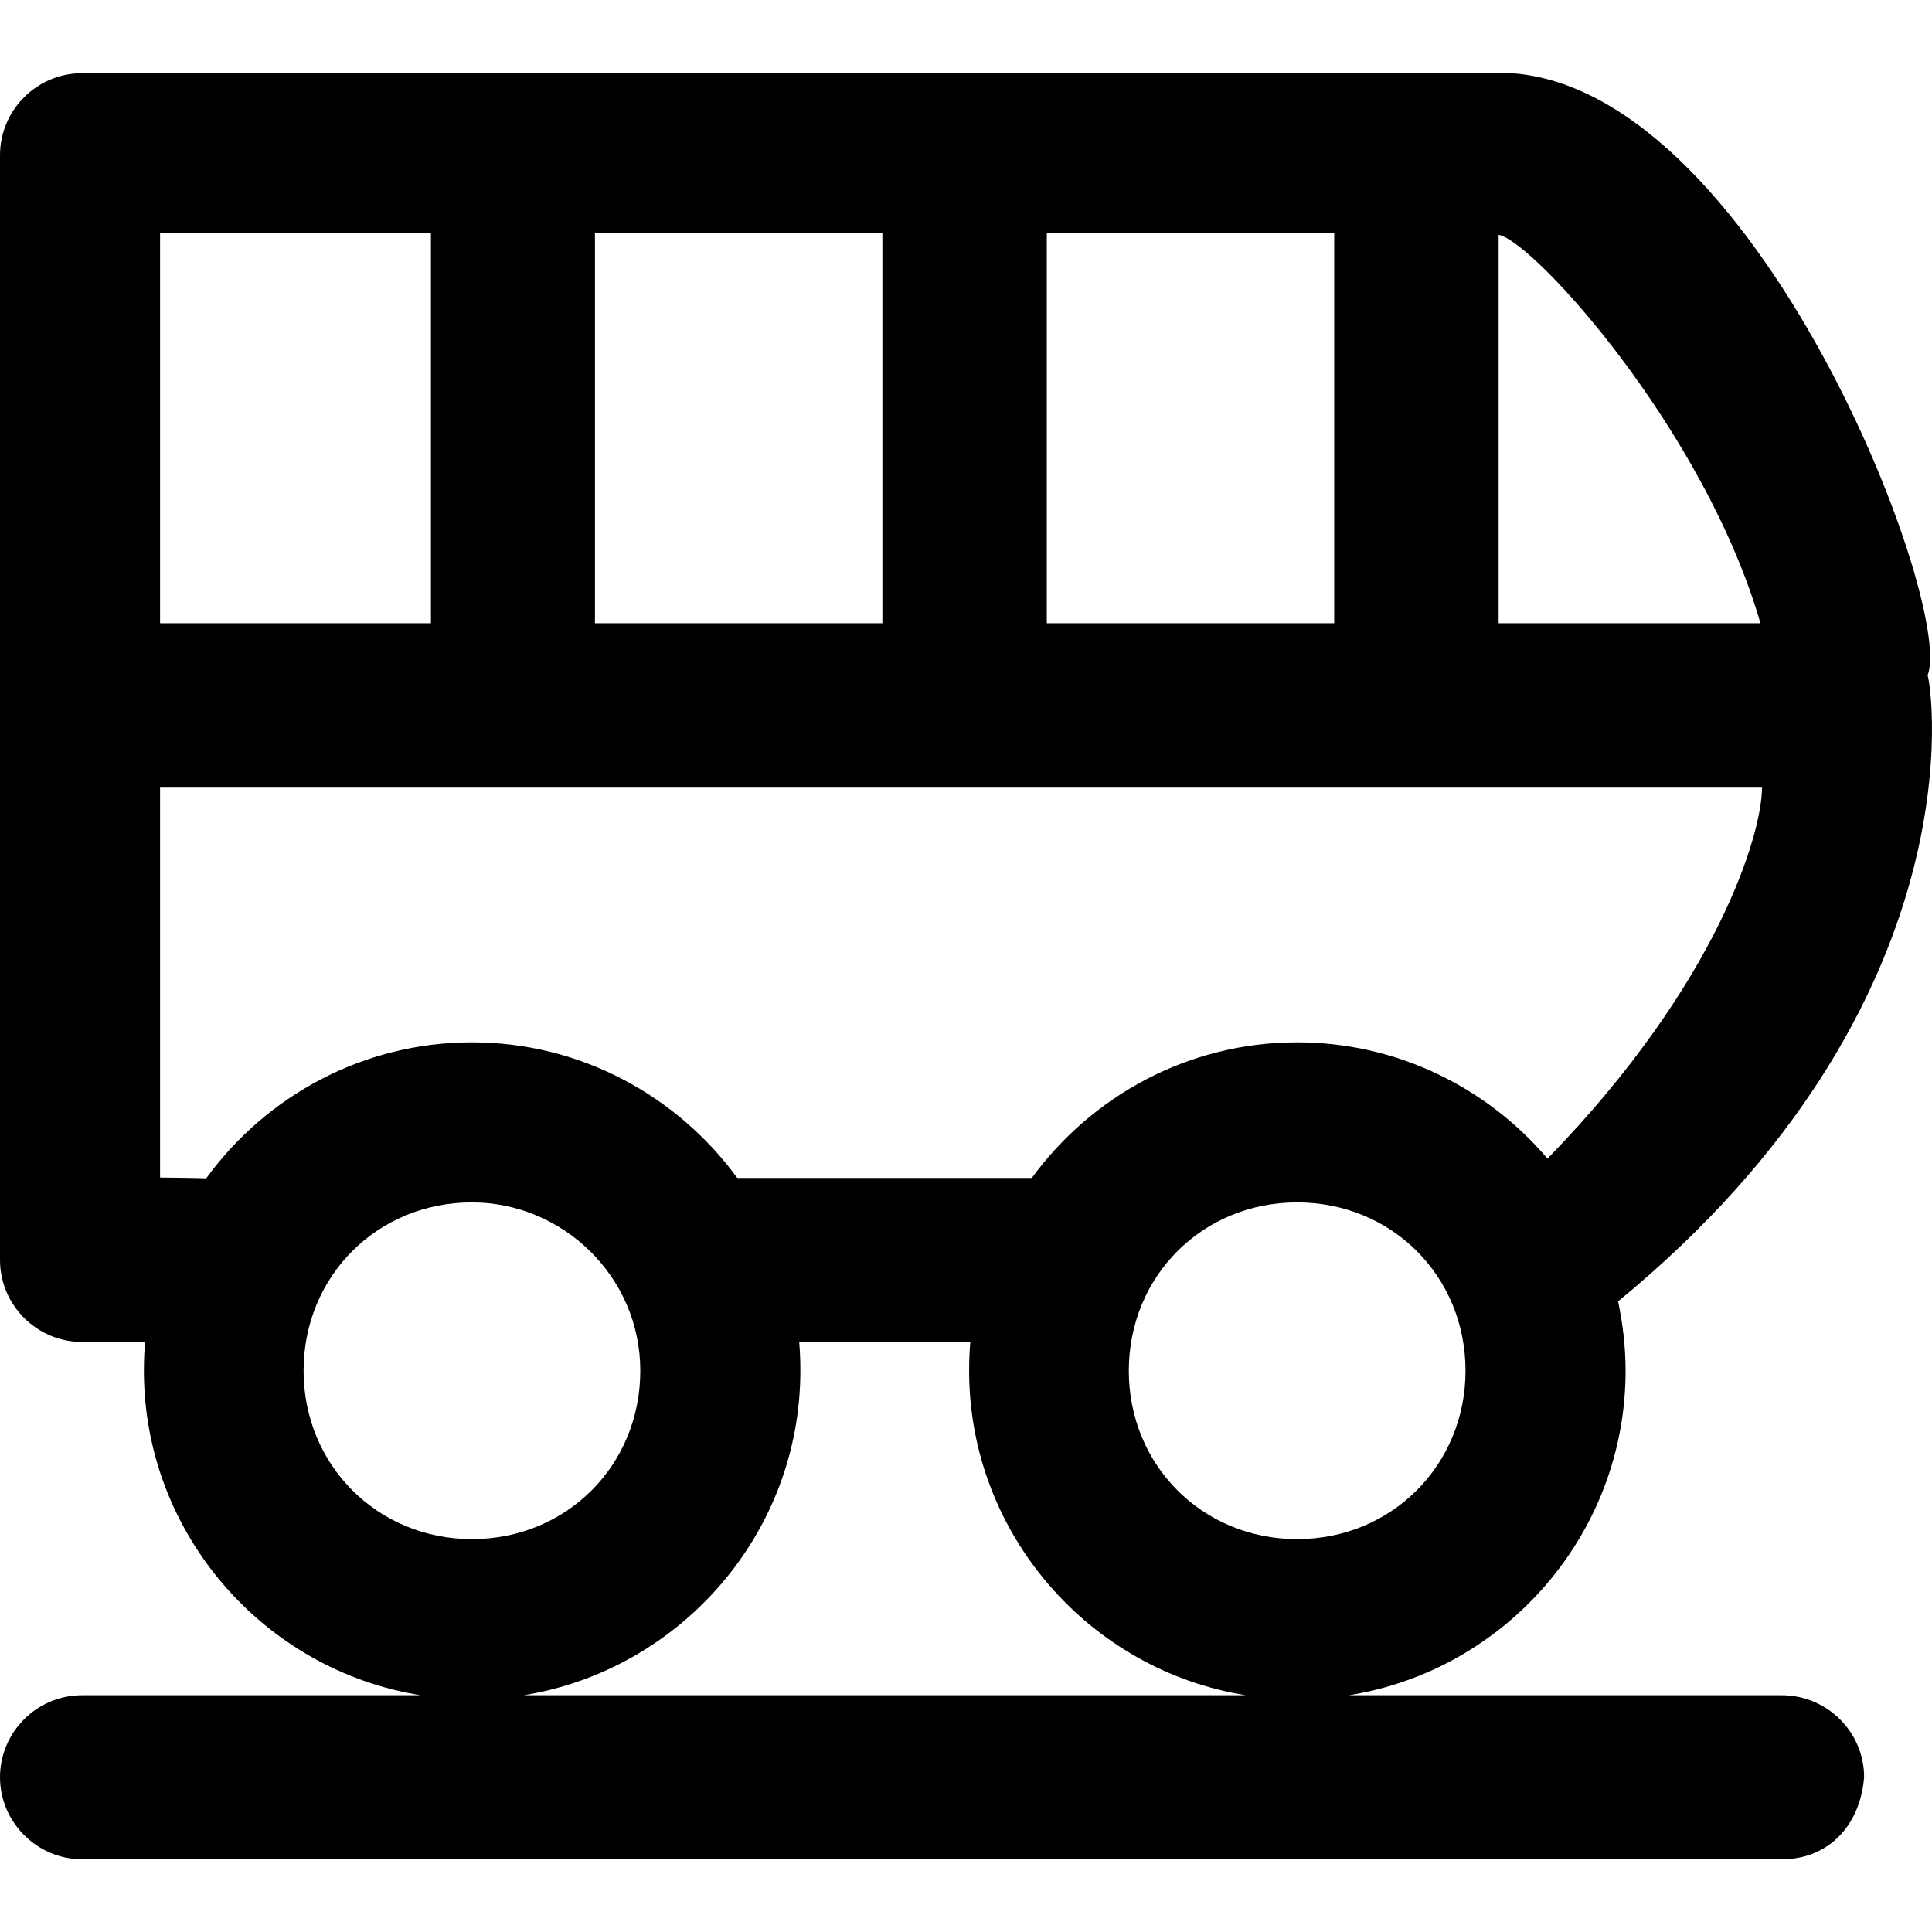
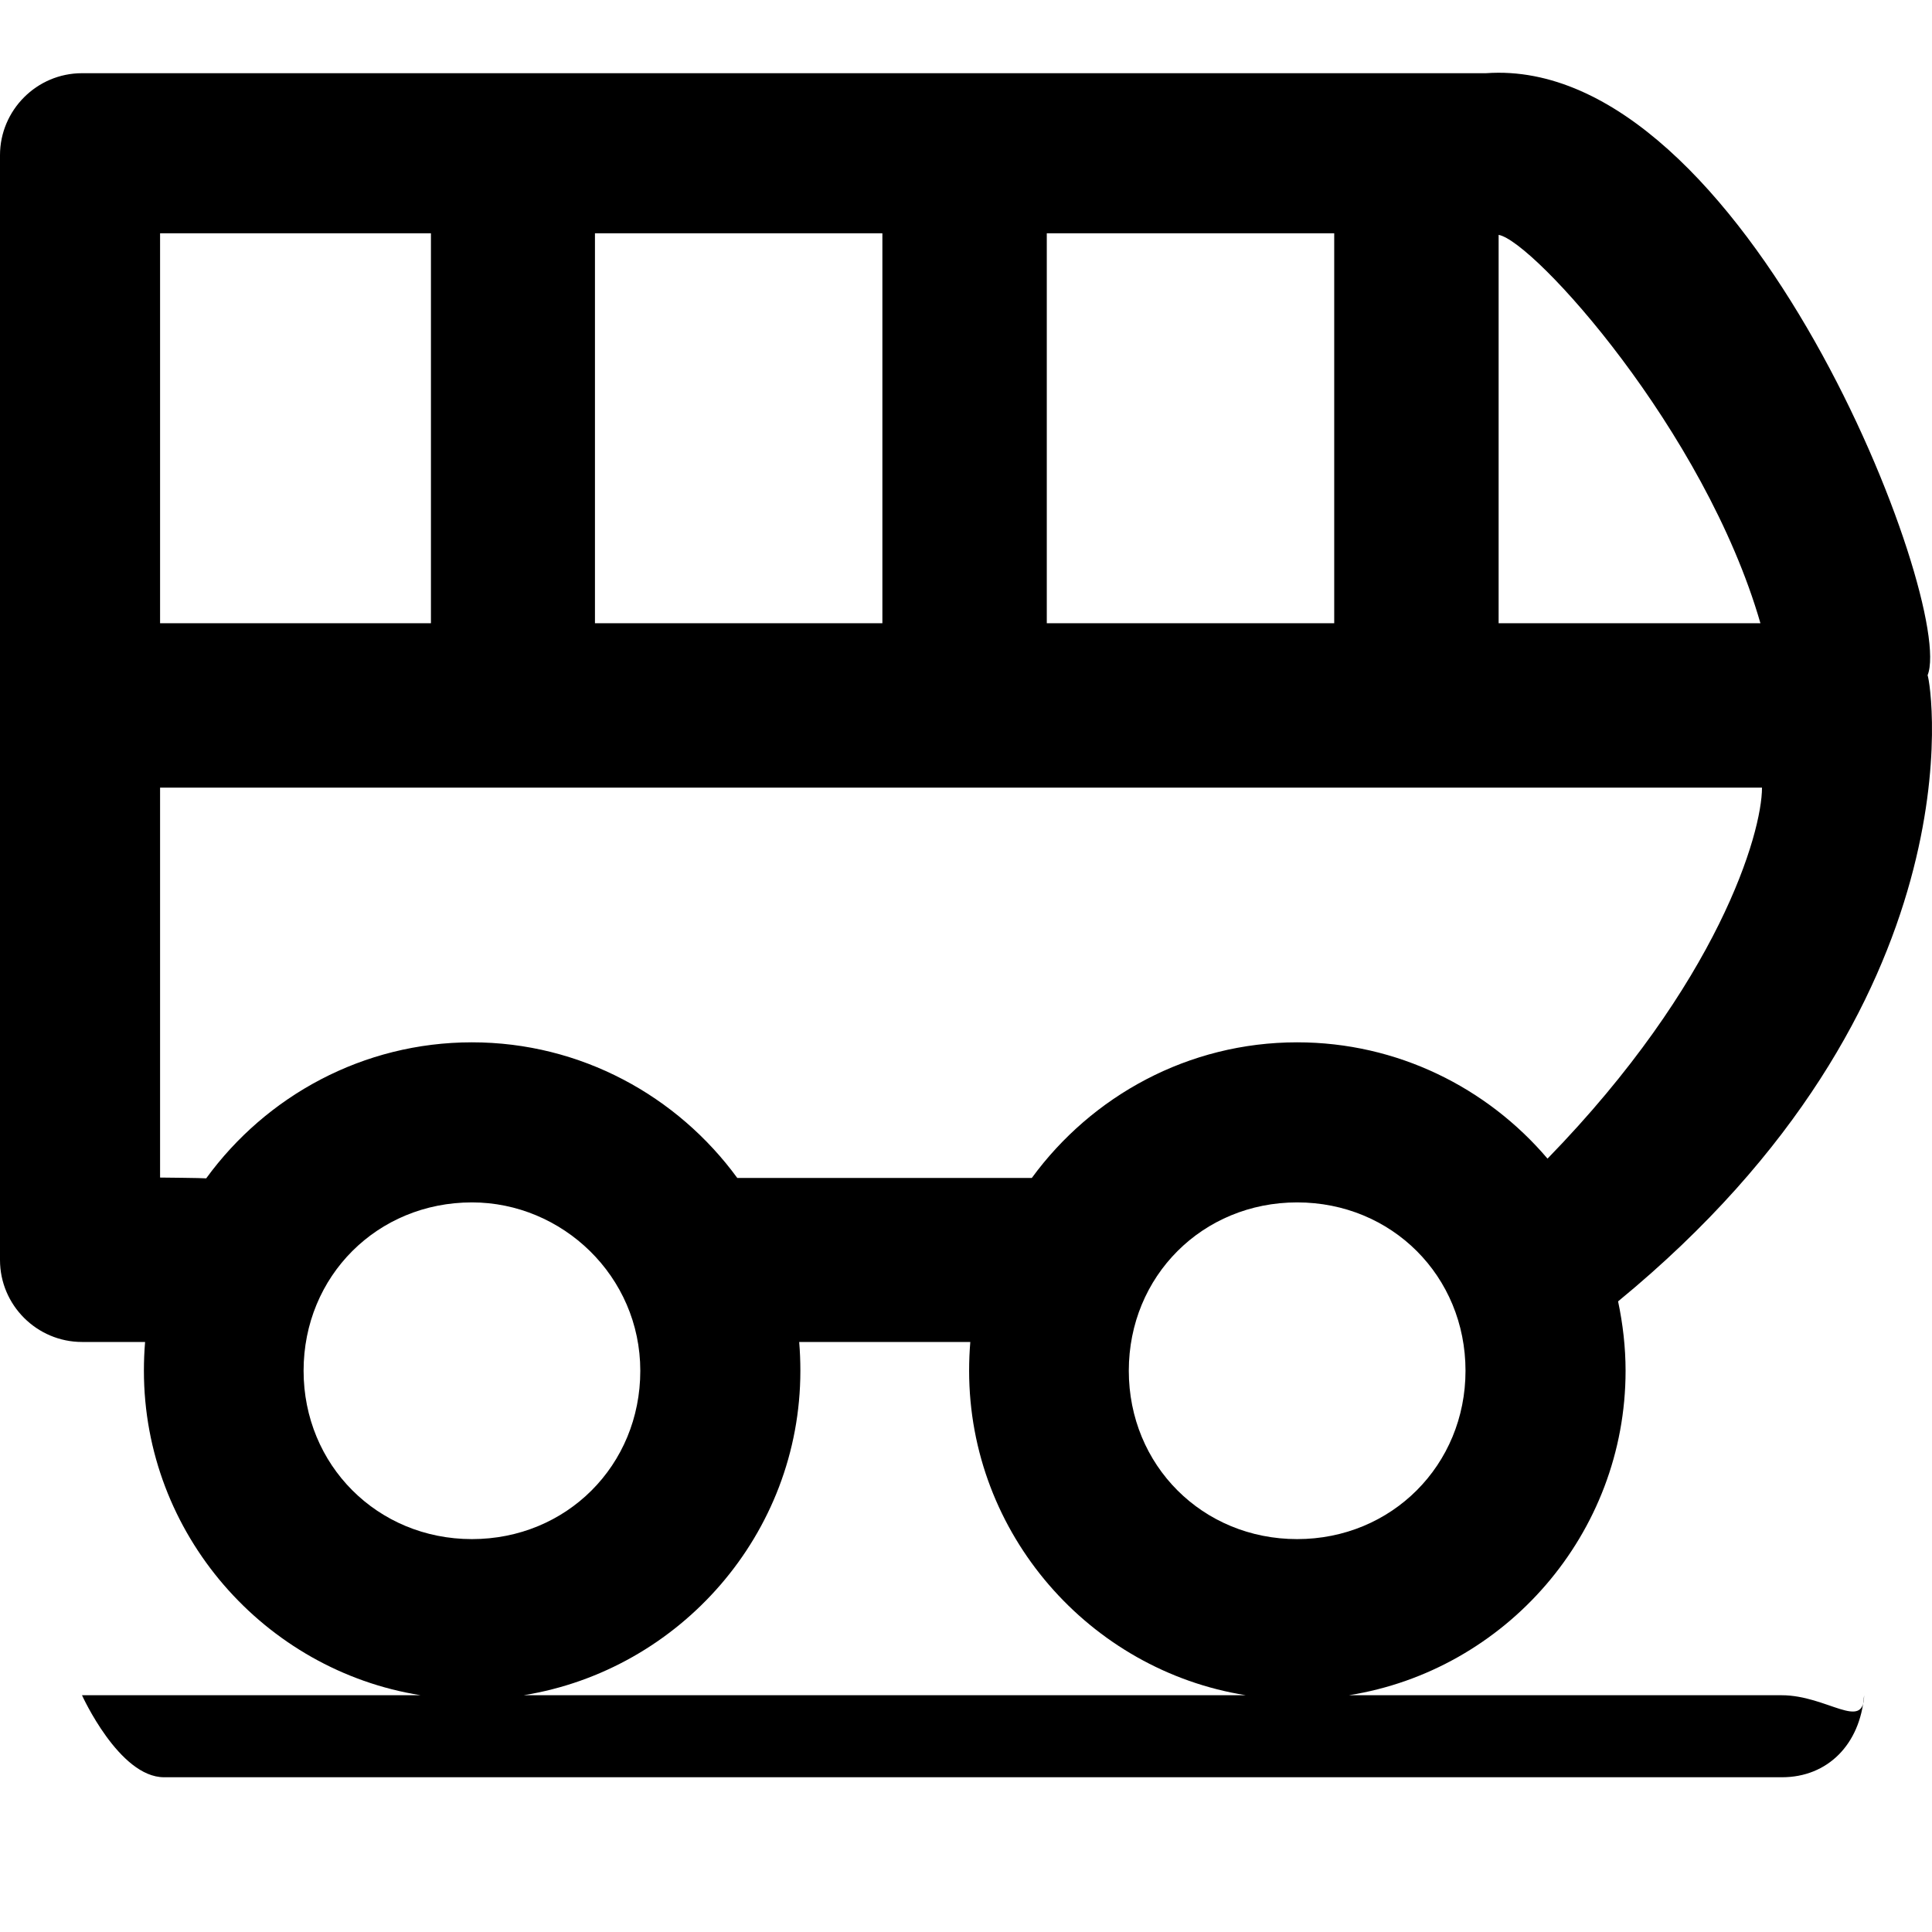
<svg xmlns="http://www.w3.org/2000/svg" fill="#000000" height="800px" width="800px" version="1.1" id="Capa_1" viewBox="0 0 490.018 490.018" xml:space="preserve">
  <g>
-     <path d="M451.9,429.967H342.1c39.7-6.3,70.2-40.9,70.2-82.3c0-6-0.7-11.9-1.9-17.6c92.1-75.6,79.5-156.4,78.5-158.8   c7.2-17.8-46.3-157.4-112-152.7H20.8c-11.5,0-20.8,9.4-20.8,20.8v280.2c0,11.5,9.4,20.8,20.8,20.8h16c-0.2,2.4-0.3,4.8-0.3,7.3   c0,41.4,30.6,76,70.2,82.3H20.8c-11.5,0-20.8,9.4-20.8,20.8s9.4,20.8,20.8,20.8H452c11.5,0,19.8-8.3,20.8-20.8   C472.8,439.267,463.4,429.967,451.9,429.967z M329,390.367c-24,0-42.7-18.7-42.7-42.7s18.7-42.7,42.7-42.7s42.7,18.7,42.7,42.7   C371.7,371.567,353,390.367,329,390.367z M446.5,158.067h-66.4v-98.5C389,61.167,432.4,109.167,446.5,158.067z M265.5,158.067   v-98.9h72.9v98.9H265.5z M150.9,158.067v-98.9h72.9v98.9H150.9z M109.3,59.167v98.9H40.6v-98.9H109.3z M40.6,298.667v-98.9h406.3   c0,11.5-11,49.5-54.4,94.1c-15.3-18-38.1-29.5-63.5-29.5c-27.6,0-52.1,13.6-67.3,34.4H187c-15.2-20.8-39.7-34.4-67.3-34.4   s-52.2,13.6-67.4,34.5C51.5,298.767,40.6,298.667,40.6,298.667z M77,347.667c0-24,18.7-42.7,42.7-42.7c22.9,0,42.7,18.7,42.7,42.7   s-18.7,42.7-42.7,42.7C95.7,390.367,77,371.567,77,347.667z M203,347.667c0-2.5-0.1-4.9-0.3-7.3h43.4c-0.2,2.4-0.3,4.8-0.3,7.3   c0,41.4,30.6,76,70.2,82.3H132.8C172.4,423.567,203,389.067,203,347.667z" />
+     <path d="M451.9,429.967H342.1c39.7-6.3,70.2-40.9,70.2-82.3c0-6-0.7-11.9-1.9-17.6c92.1-75.6,79.5-156.4,78.5-158.8   c7.2-17.8-46.3-157.4-112-152.7H20.8c-11.5,0-20.8,9.4-20.8,20.8v280.2c0,11.5,9.4,20.8,20.8,20.8h16c-0.2,2.4-0.3,4.8-0.3,7.3   c0,41.4,30.6,76,70.2,82.3H20.8s9.4,20.8,20.8,20.8H452c11.5,0,19.8-8.3,20.8-20.8   C472.8,439.267,463.4,429.967,451.9,429.967z M329,390.367c-24,0-42.7-18.7-42.7-42.7s18.7-42.7,42.7-42.7s42.7,18.7,42.7,42.7   C371.7,371.567,353,390.367,329,390.367z M446.5,158.067h-66.4v-98.5C389,61.167,432.4,109.167,446.5,158.067z M265.5,158.067   v-98.9h72.9v98.9H265.5z M150.9,158.067v-98.9h72.9v98.9H150.9z M109.3,59.167v98.9H40.6v-98.9H109.3z M40.6,298.667v-98.9h406.3   c0,11.5-11,49.5-54.4,94.1c-15.3-18-38.1-29.5-63.5-29.5c-27.6,0-52.1,13.6-67.3,34.4H187c-15.2-20.8-39.7-34.4-67.3-34.4   s-52.2,13.6-67.4,34.5C51.5,298.767,40.6,298.667,40.6,298.667z M77,347.667c0-24,18.7-42.7,42.7-42.7c22.9,0,42.7,18.7,42.7,42.7   s-18.7,42.7-42.7,42.7C95.7,390.367,77,371.567,77,347.667z M203,347.667c0-2.5-0.1-4.9-0.3-7.3h43.4c-0.2,2.4-0.3,4.8-0.3,7.3   c0,41.4,30.6,76,70.2,82.3H132.8C172.4,423.567,203,389.067,203,347.667z" />
  </g>
</svg>